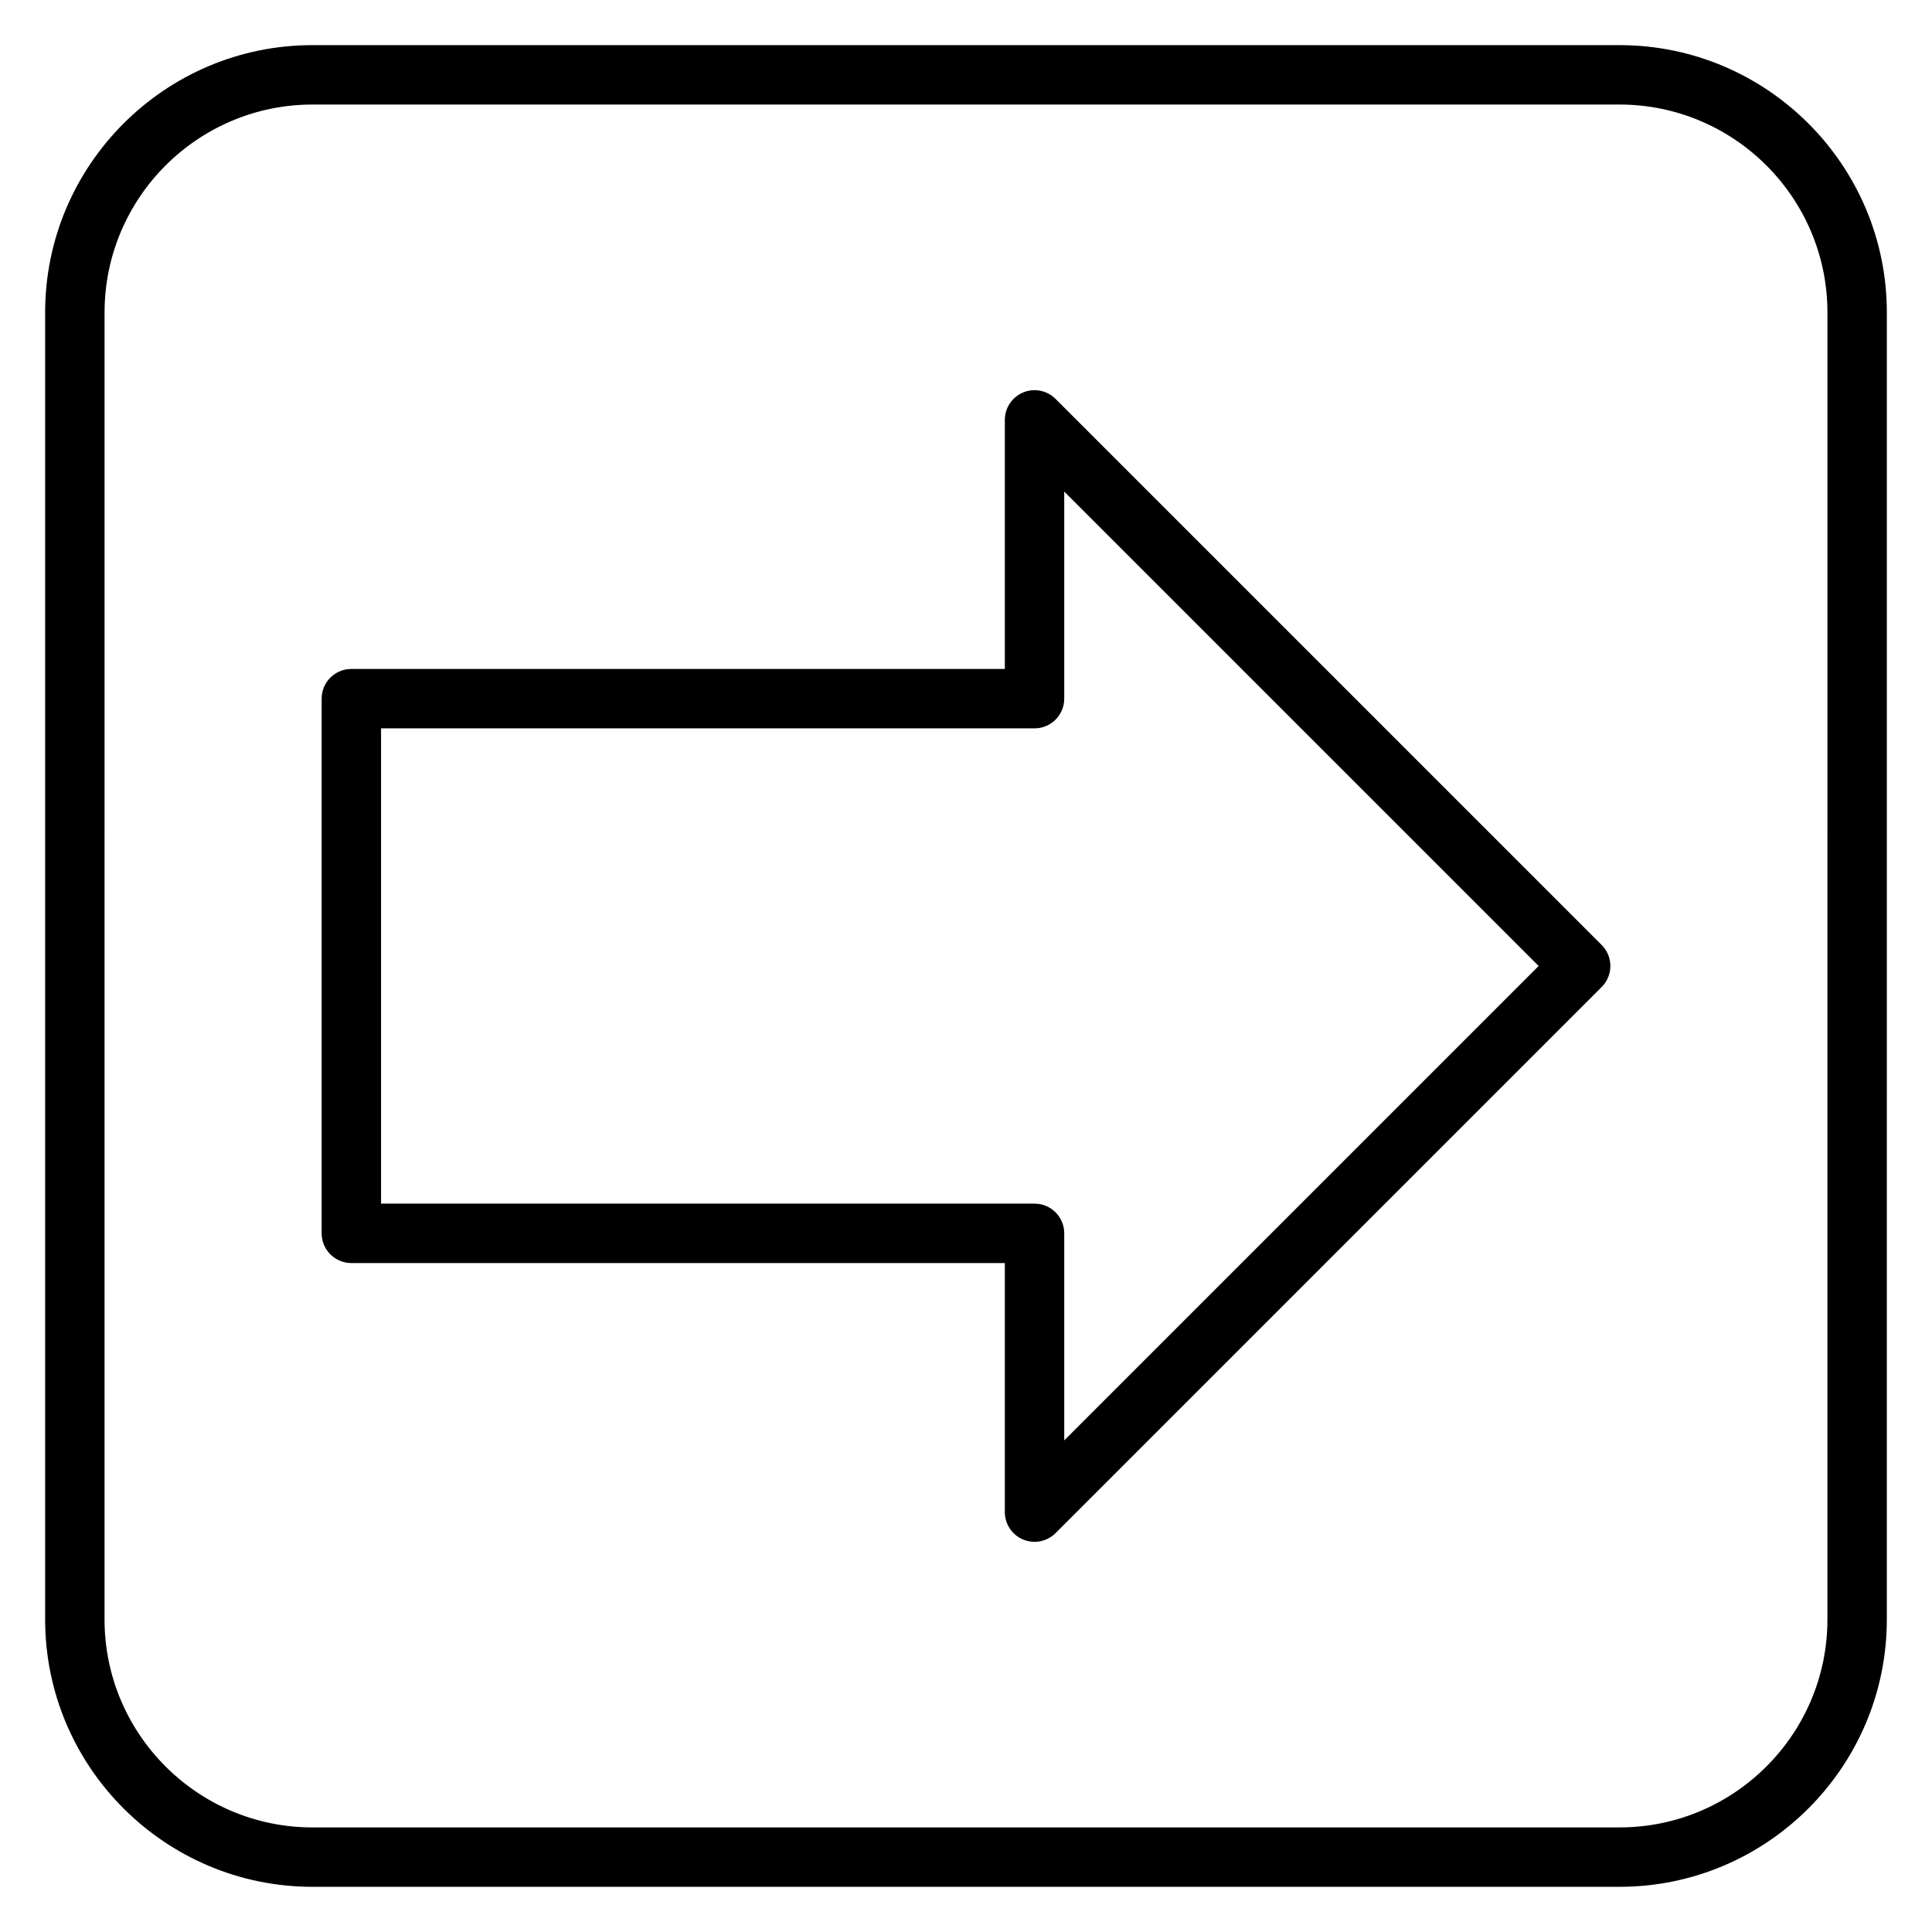
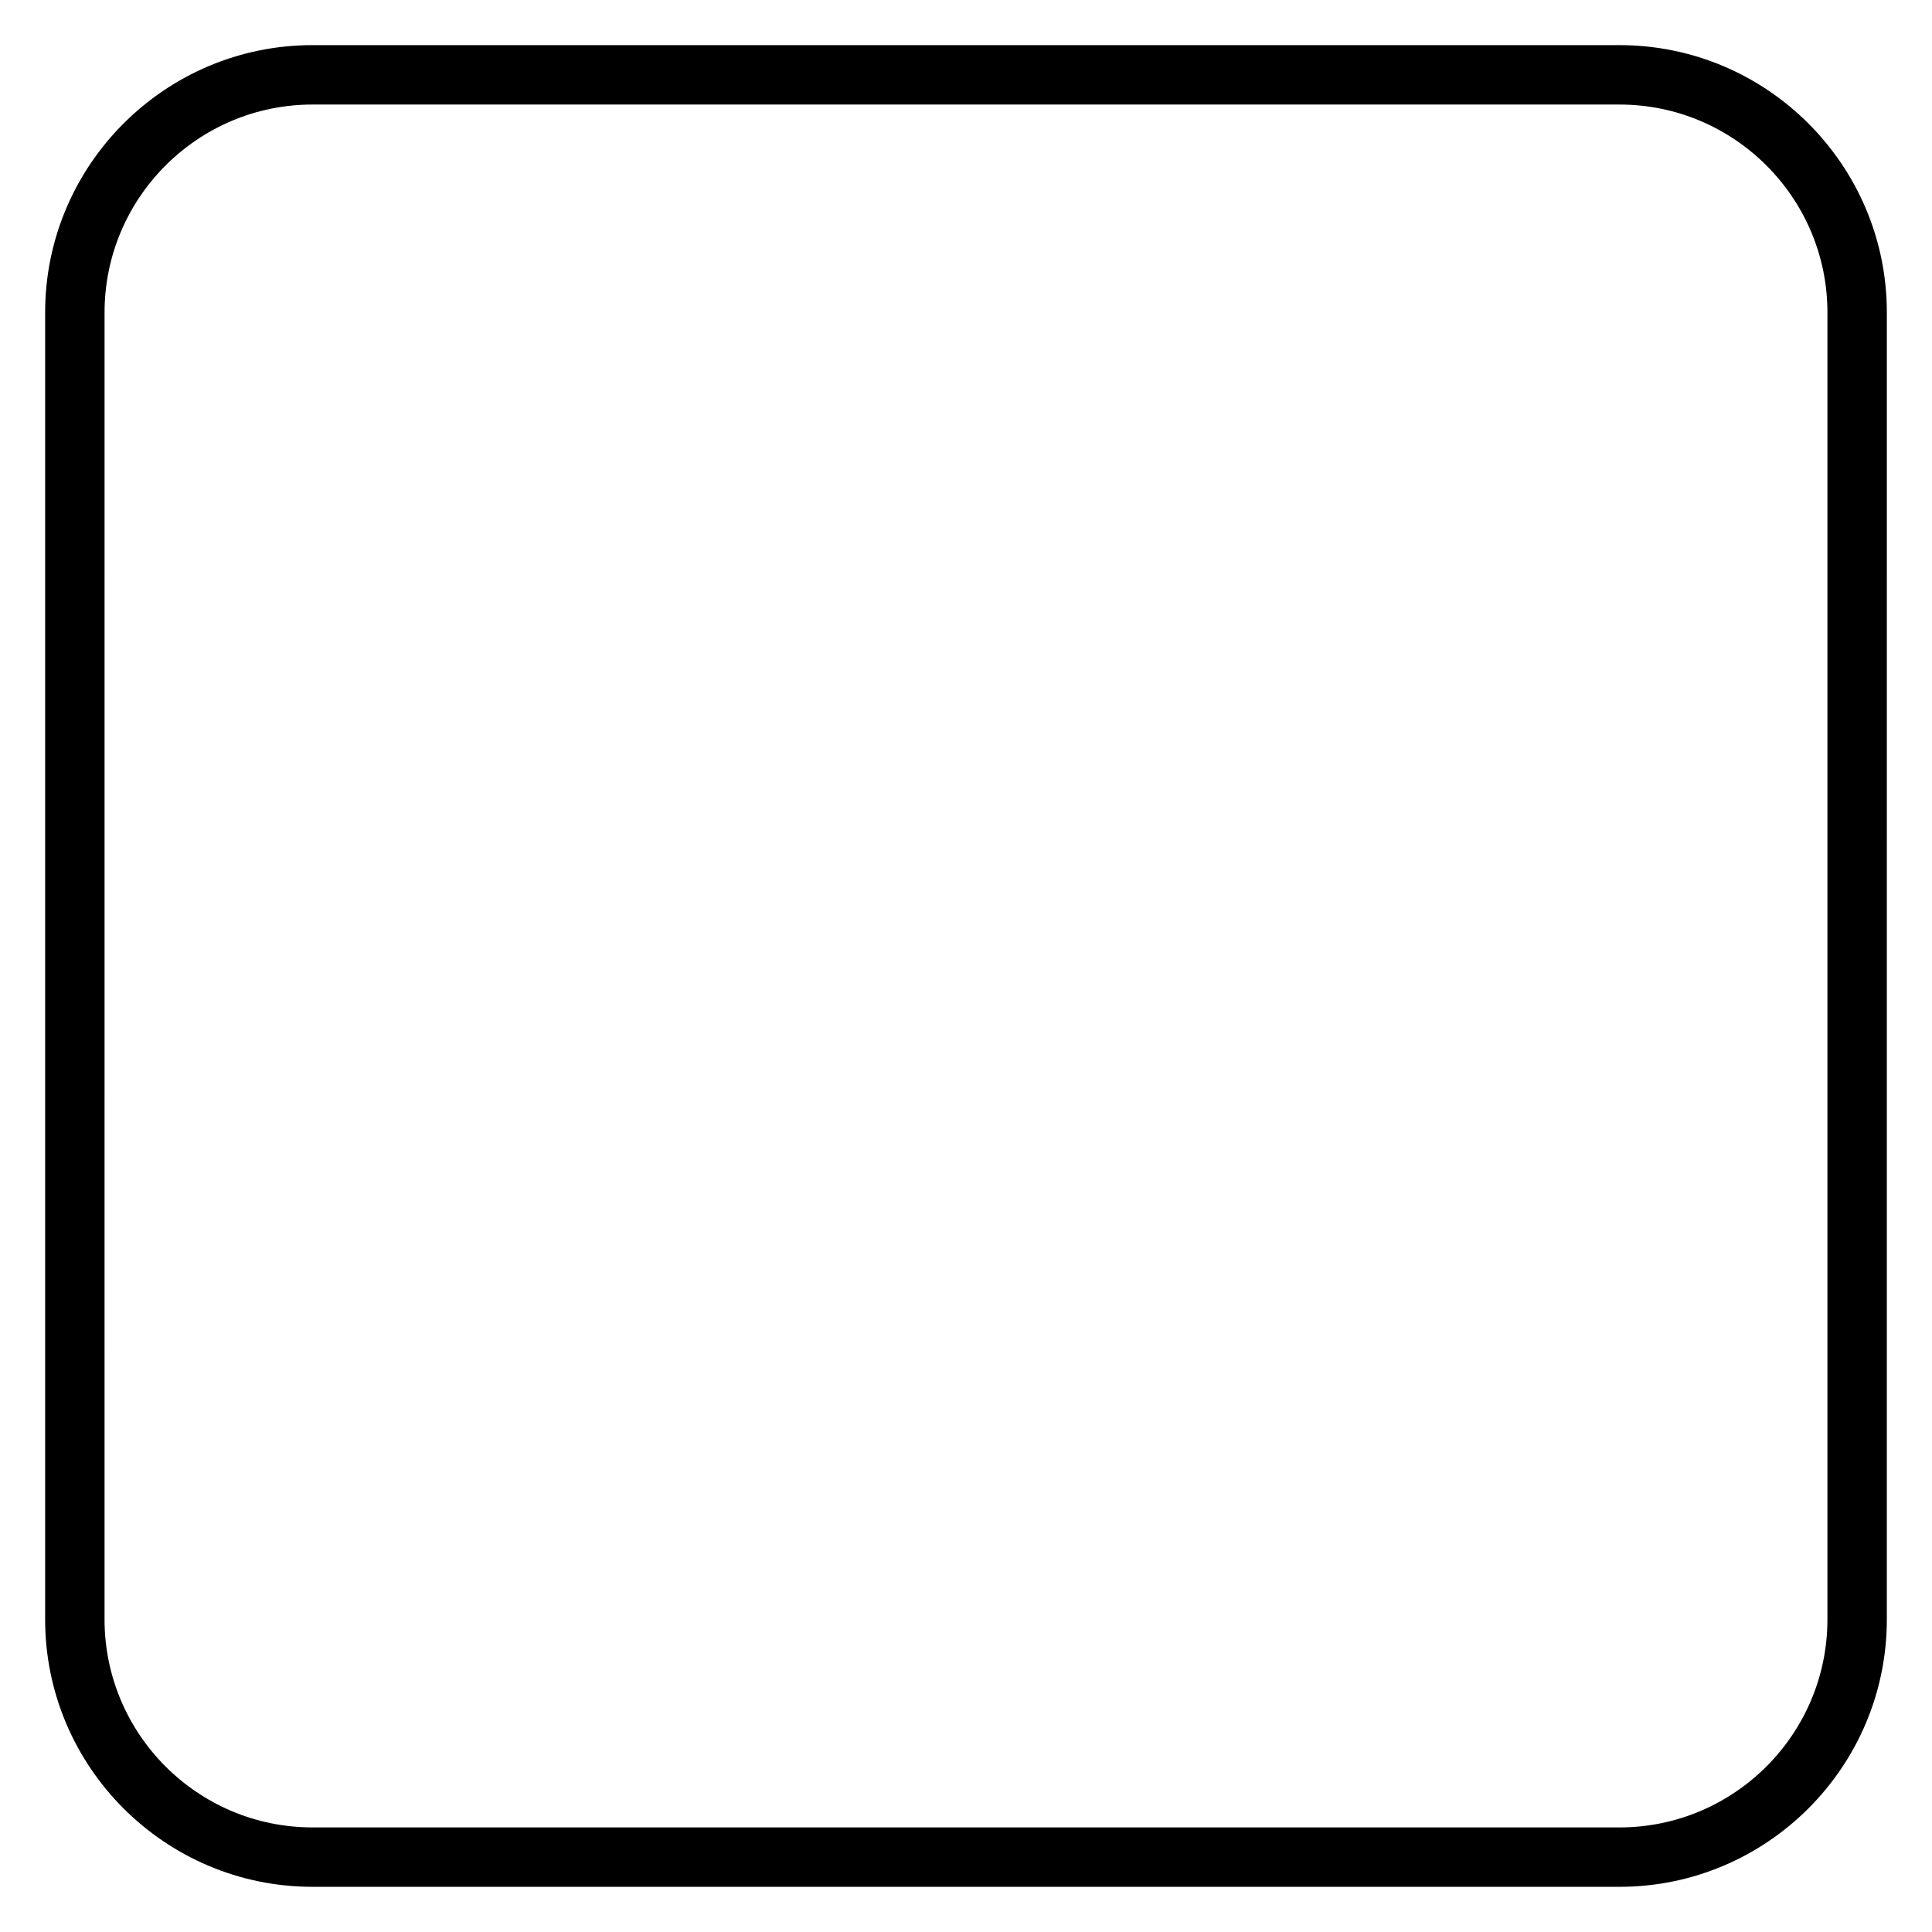
<svg xmlns="http://www.w3.org/2000/svg" fill="#000000" width="800px" height="800px" version="1.1" viewBox="144 144 512 512">
  <g>
-     <path d="m423.73 249.71c-2.258-2.258-5.641-2.938-8.578-1.707-2.941 1.219-4.859 4.09-4.859 7.273v66.004h-173.18c-4.348 0-7.871 3.523-7.871 7.871v141.7c0 4.348 3.523 7.871 7.871 7.871h173.18v66.004c0 3.184 1.918 6.055 4.859 7.273 0.977 0.402 2 0.602 3.012 0.602 2.047 0 4.059-0.801 5.566-2.305l144.73-144.73c3.074-3.074 3.074-8.055 0-11.133zm2.305 276.01v-54.875c0-4.348-3.523-7.871-7.871-7.871h-173.18v-125.95h173.18c4.348 0 7.871-3.523 7.871-7.871v-54.875l125.72 125.72z" />
    <path d="m573.18 155.96h-346.37c-39.062 0-70.848 31.785-70.848 70.848v346.37c0 39.062 31.785 70.848 70.848 70.848h346.37c39.062 0 70.848-31.785 70.848-70.848l0.004-346.37c0-39.062-31.785-70.848-70.848-70.848zm55.105 417.22c0 30.387-24.719 55.105-55.105 55.105h-346.37c-30.387 0-55.105-24.719-55.105-55.105l0.004-346.37c0-30.387 24.719-55.105 55.105-55.105h346.37c30.387 0 55.105 24.719 55.105 55.105z" />
  </g>
</svg>